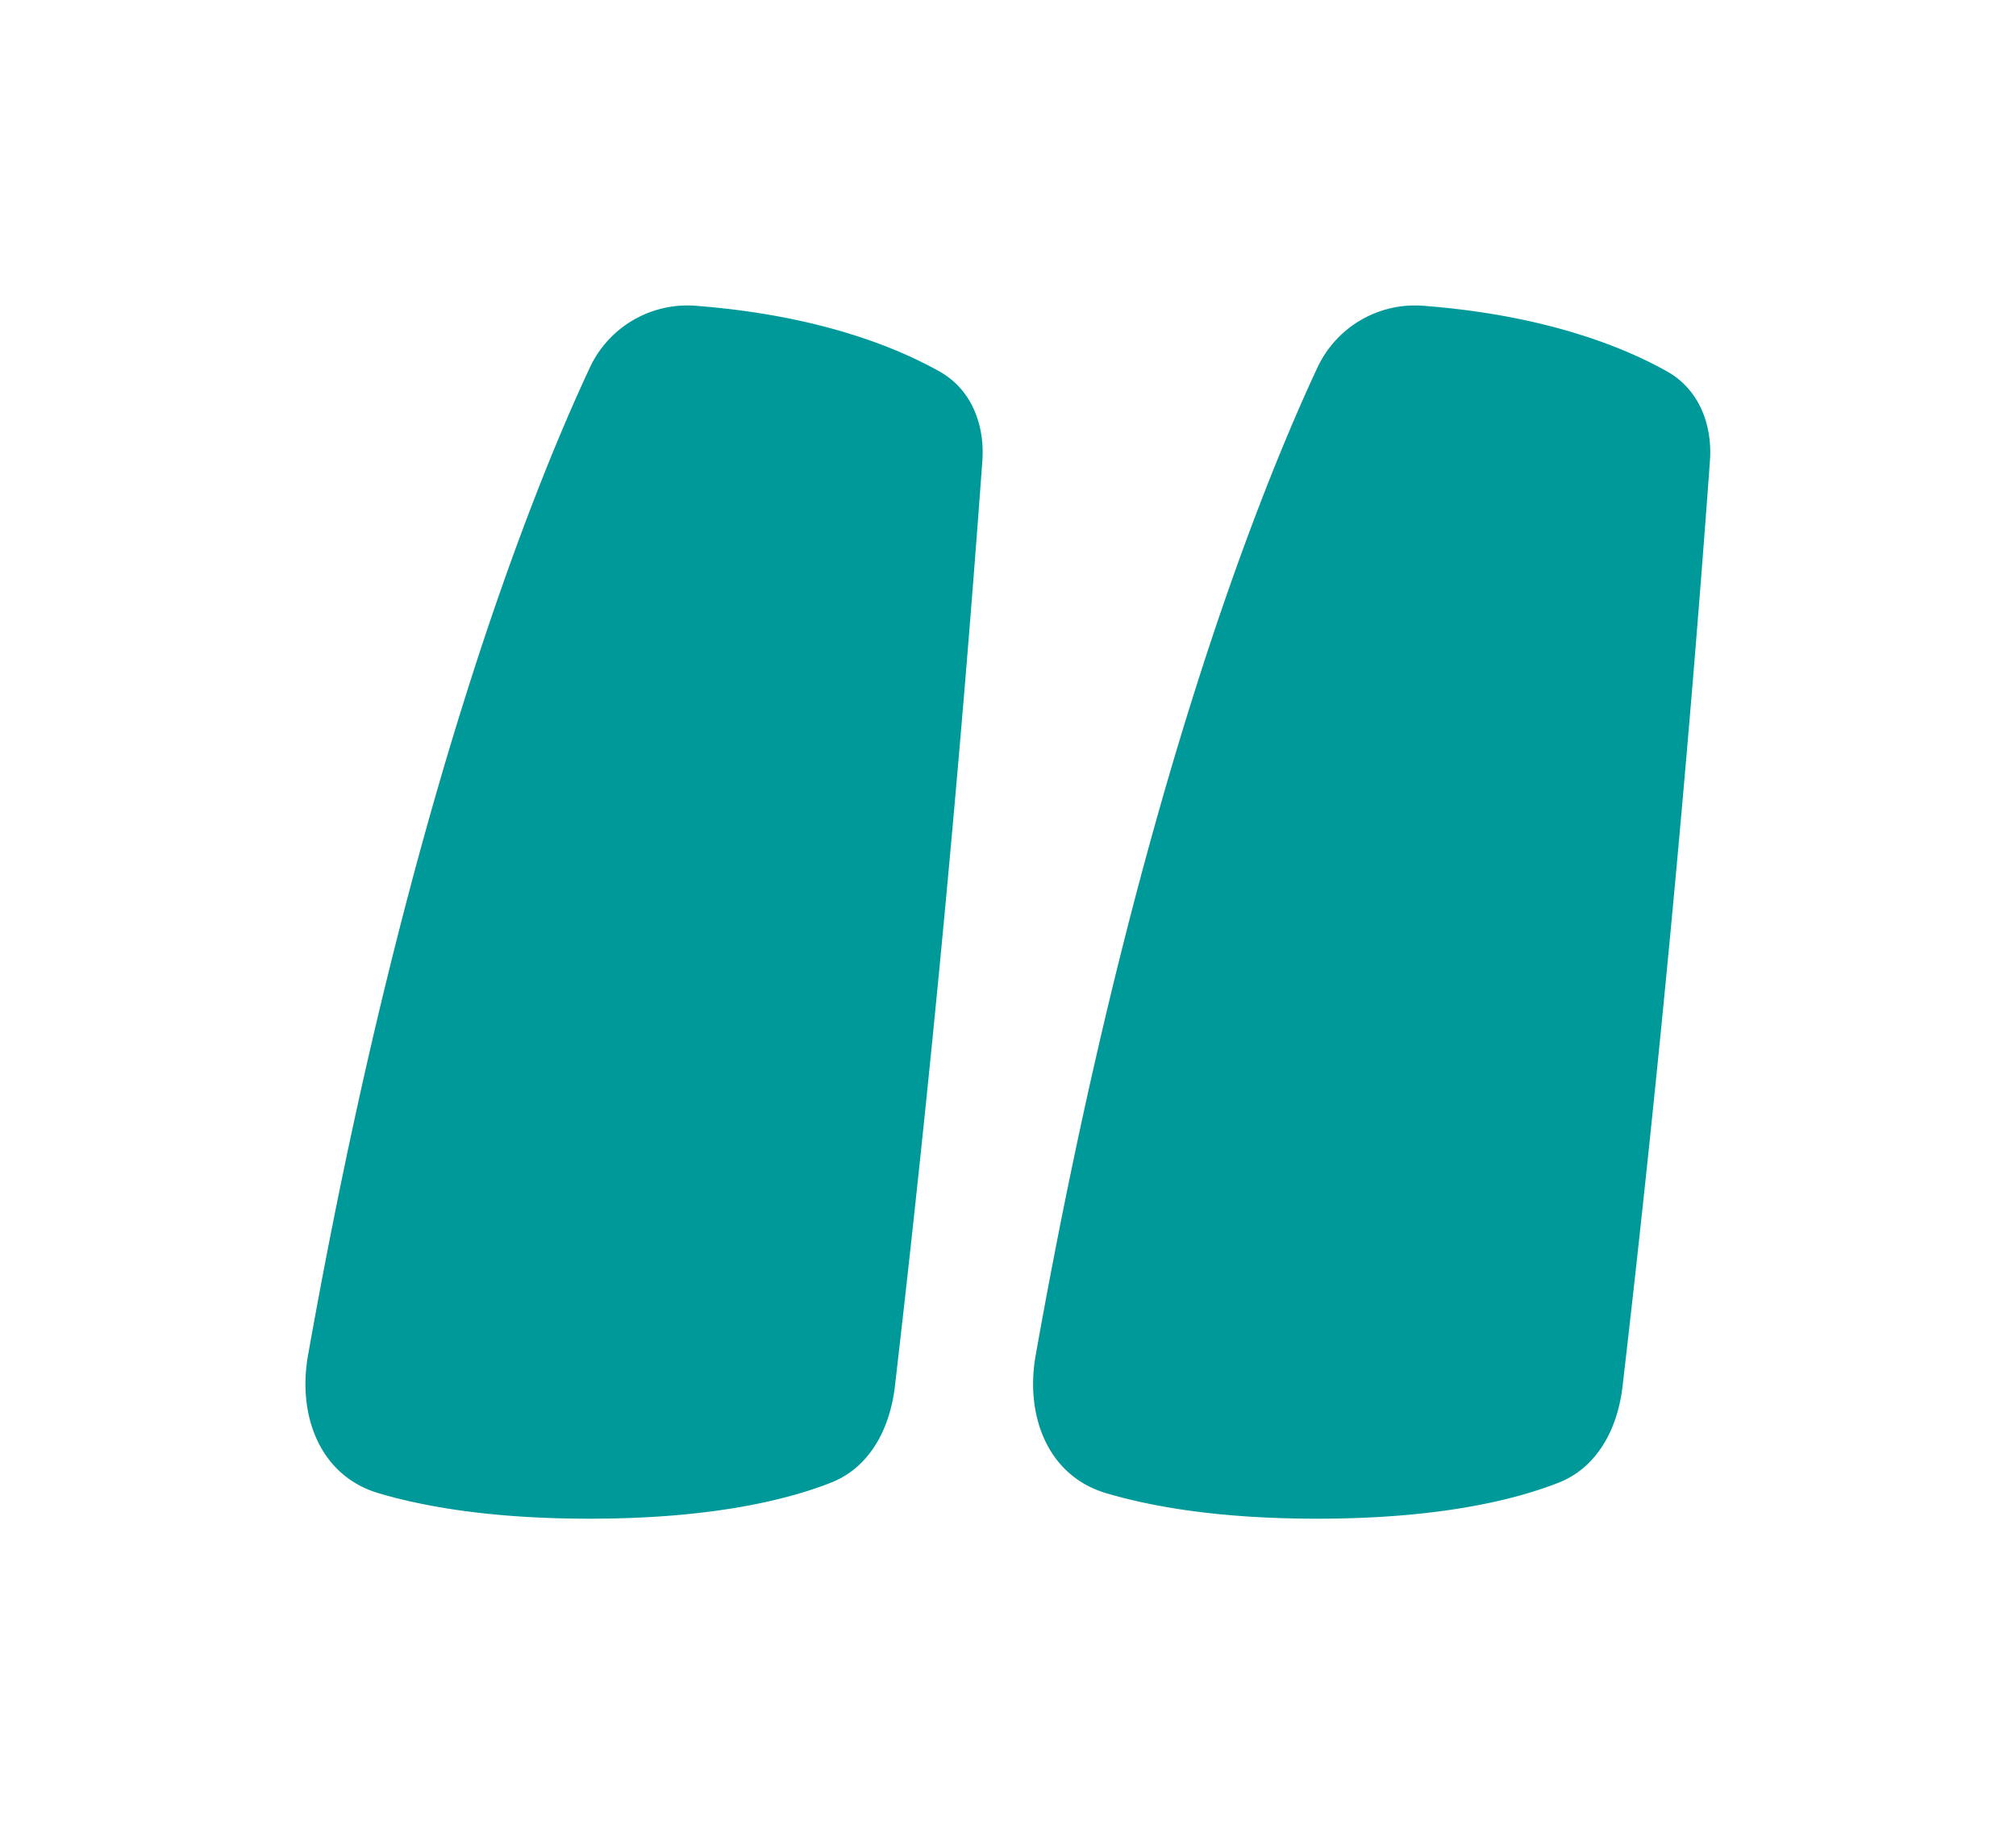
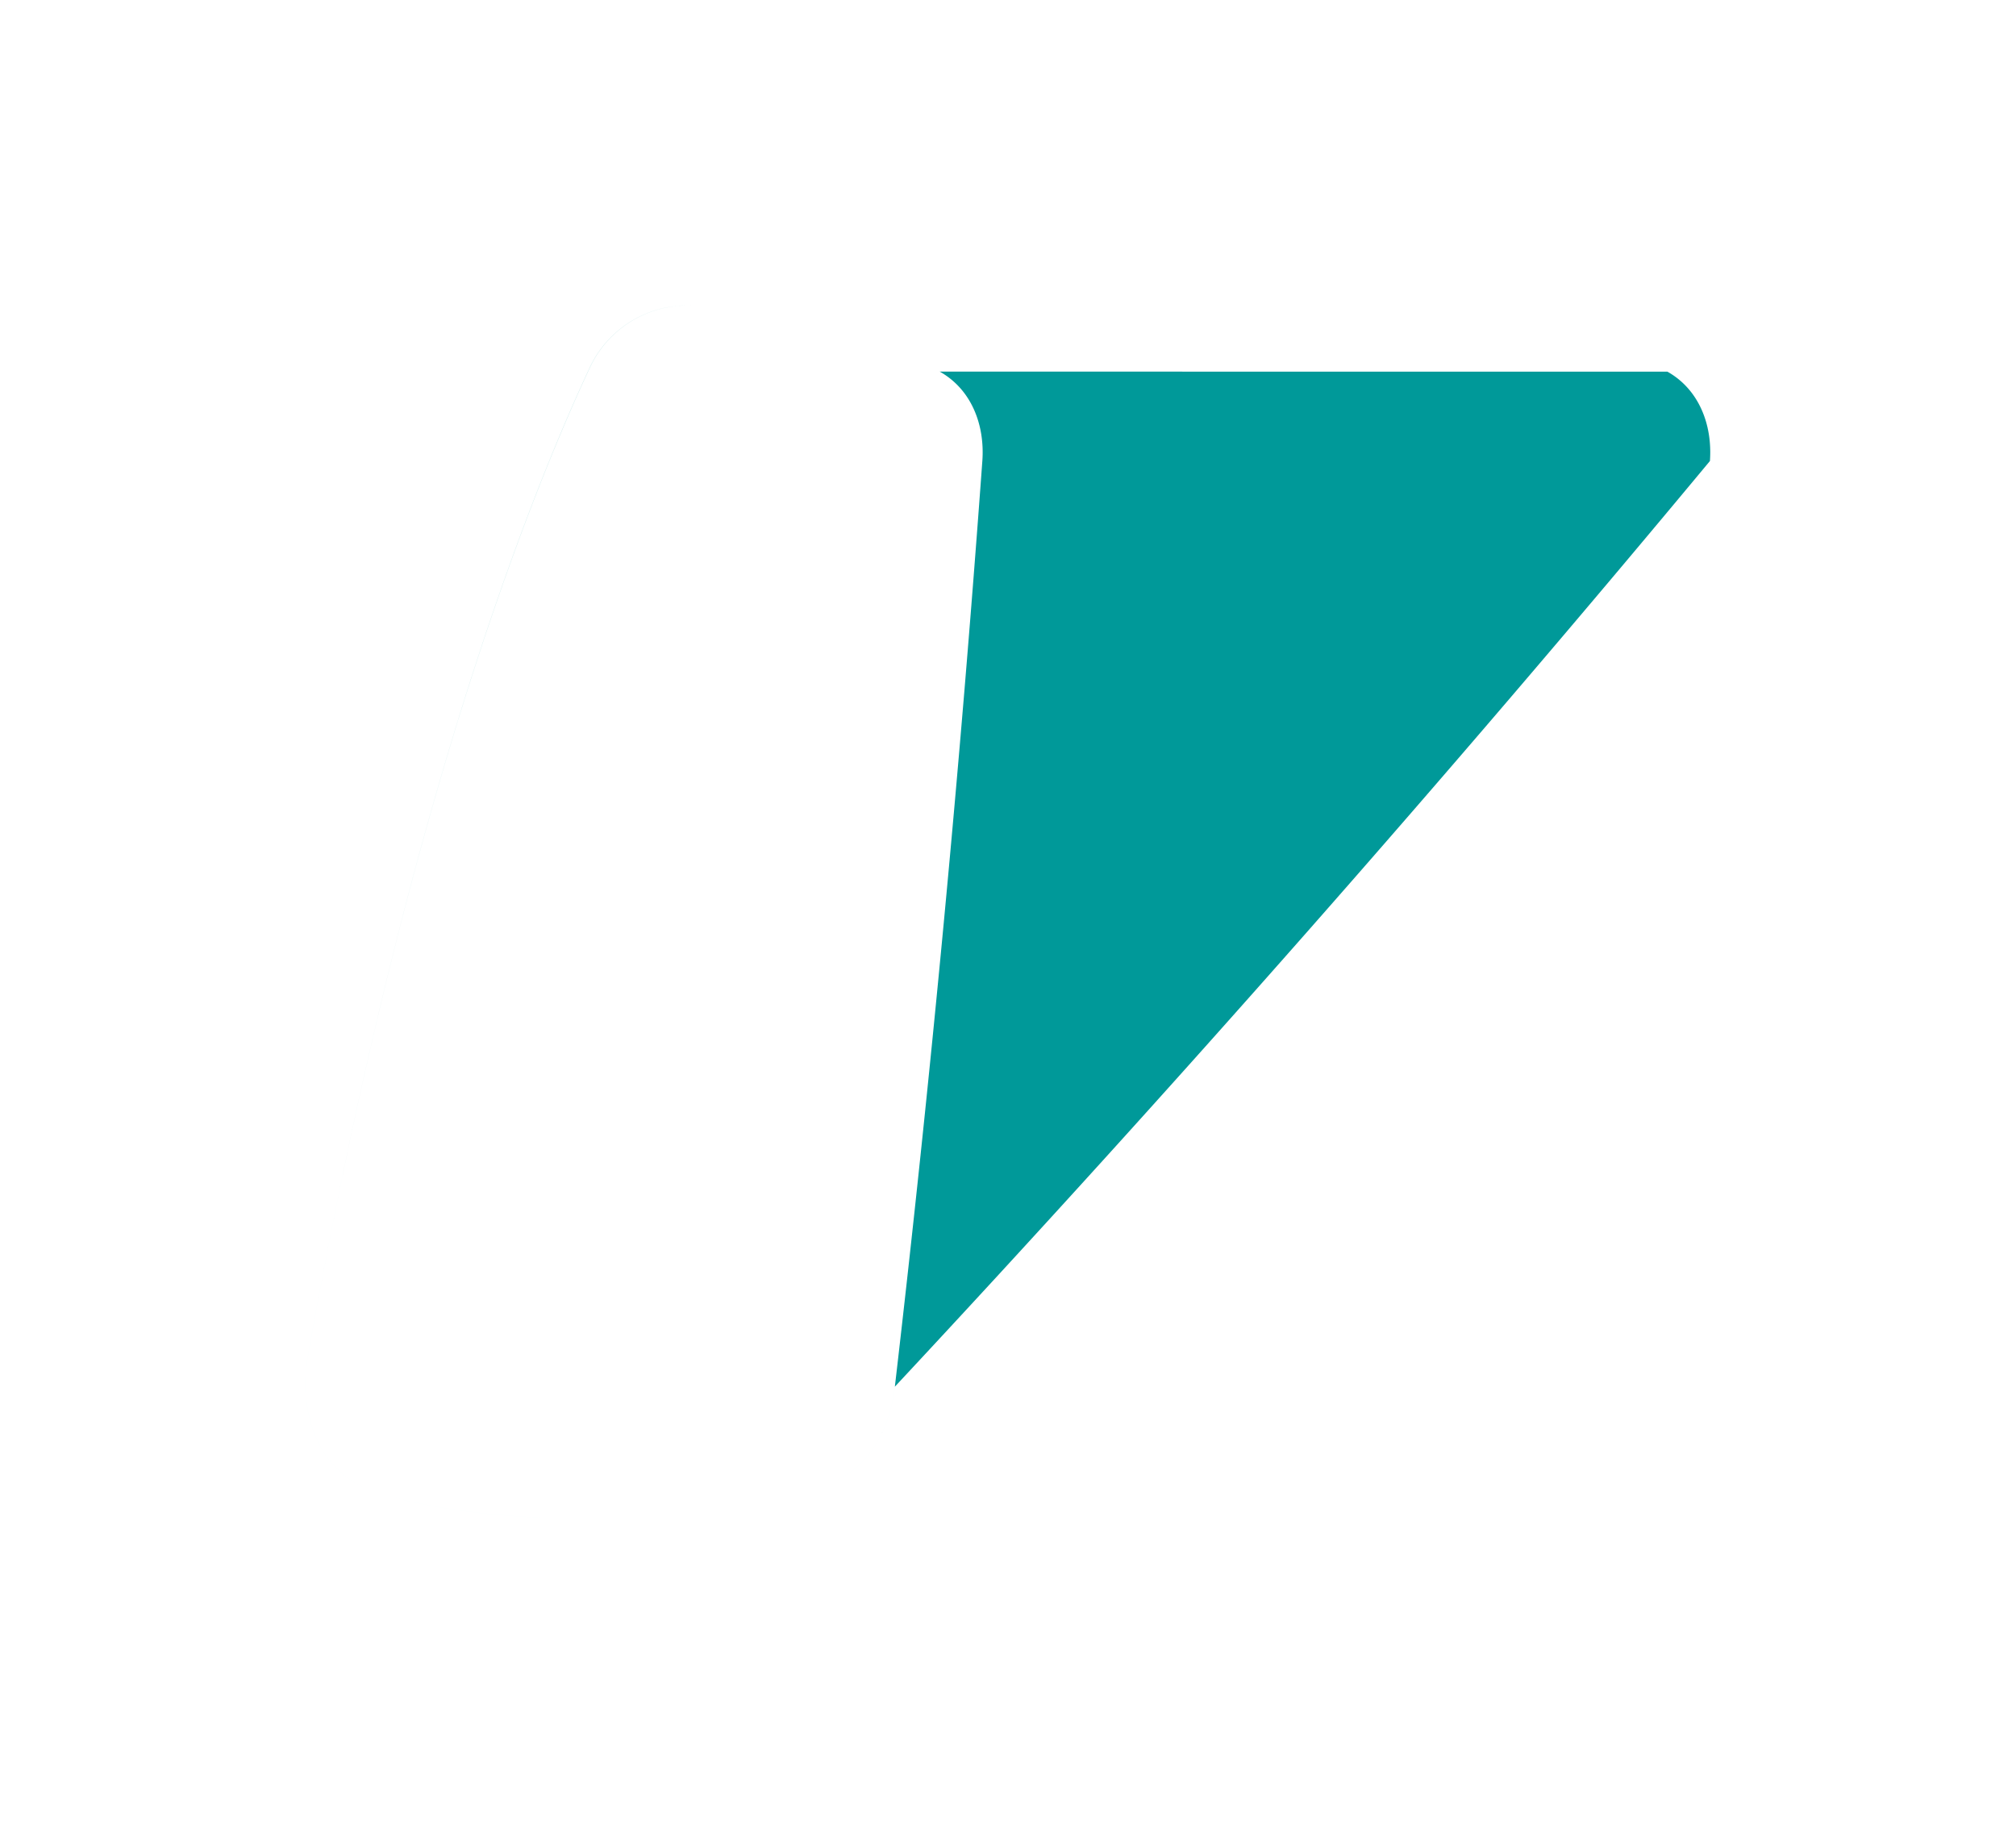
<svg xmlns="http://www.w3.org/2000/svg" width="33" height="30" fill="none">
-   <path fill="#099" fill-rule="evenodd" d="M15.383 6.083c-.726-.408-2.007-.925-3.998-1.078A1.761 1.761 0 0 0 9.65 6.028c-.96 2.056-3.013 7.178-4.608 16.157-.175.982.193 1.97 1.15 2.255.756.225 1.869.419 3.456.419 1.977 0 3.218-.301 3.952-.589.641-.252.967-.888 1.048-1.572A351.141 351.141 0 0 0 16.08 7.546c.043-.593-.179-1.172-.697-1.463Zm11.911 0c-.726-.408-2.007-.925-3.998-1.078a1.761 1.761 0 0 0-1.736 1.023c-.96 2.056-3.012 7.178-4.607 16.157-.175.982.193 1.97 1.15 2.255.756.225 1.868.419 3.456.419 1.977 0 3.218-.301 3.952-.589.641-.252.967-.888 1.048-1.572A351.357 351.357 0 0 0 27.99 7.546c.043-.593-.179-1.172-.697-1.463Z" clip-rule="evenodd" />
+   <path fill="#099" fill-rule="evenodd" d="M15.383 6.083c-.726-.408-2.007-.925-3.998-1.078A1.761 1.761 0 0 0 9.65 6.028c-.96 2.056-3.013 7.178-4.608 16.157-.175.982.193 1.97 1.15 2.255.756.225 1.869.419 3.456.419 1.977 0 3.218-.301 3.952-.589.641-.252.967-.888 1.048-1.572A351.141 351.141 0 0 0 16.08 7.546c.043-.593-.179-1.172-.697-1.463Zc-.726-.408-2.007-.925-3.998-1.078a1.761 1.761 0 0 0-1.736 1.023c-.96 2.056-3.012 7.178-4.607 16.157-.175.982.193 1.97 1.15 2.255.756.225 1.868.419 3.456.419 1.977 0 3.218-.301 3.952-.589.641-.252.967-.888 1.048-1.572A351.357 351.357 0 0 0 27.99 7.546c.043-.593-.179-1.172-.697-1.463Z" clip-rule="evenodd" />
</svg>